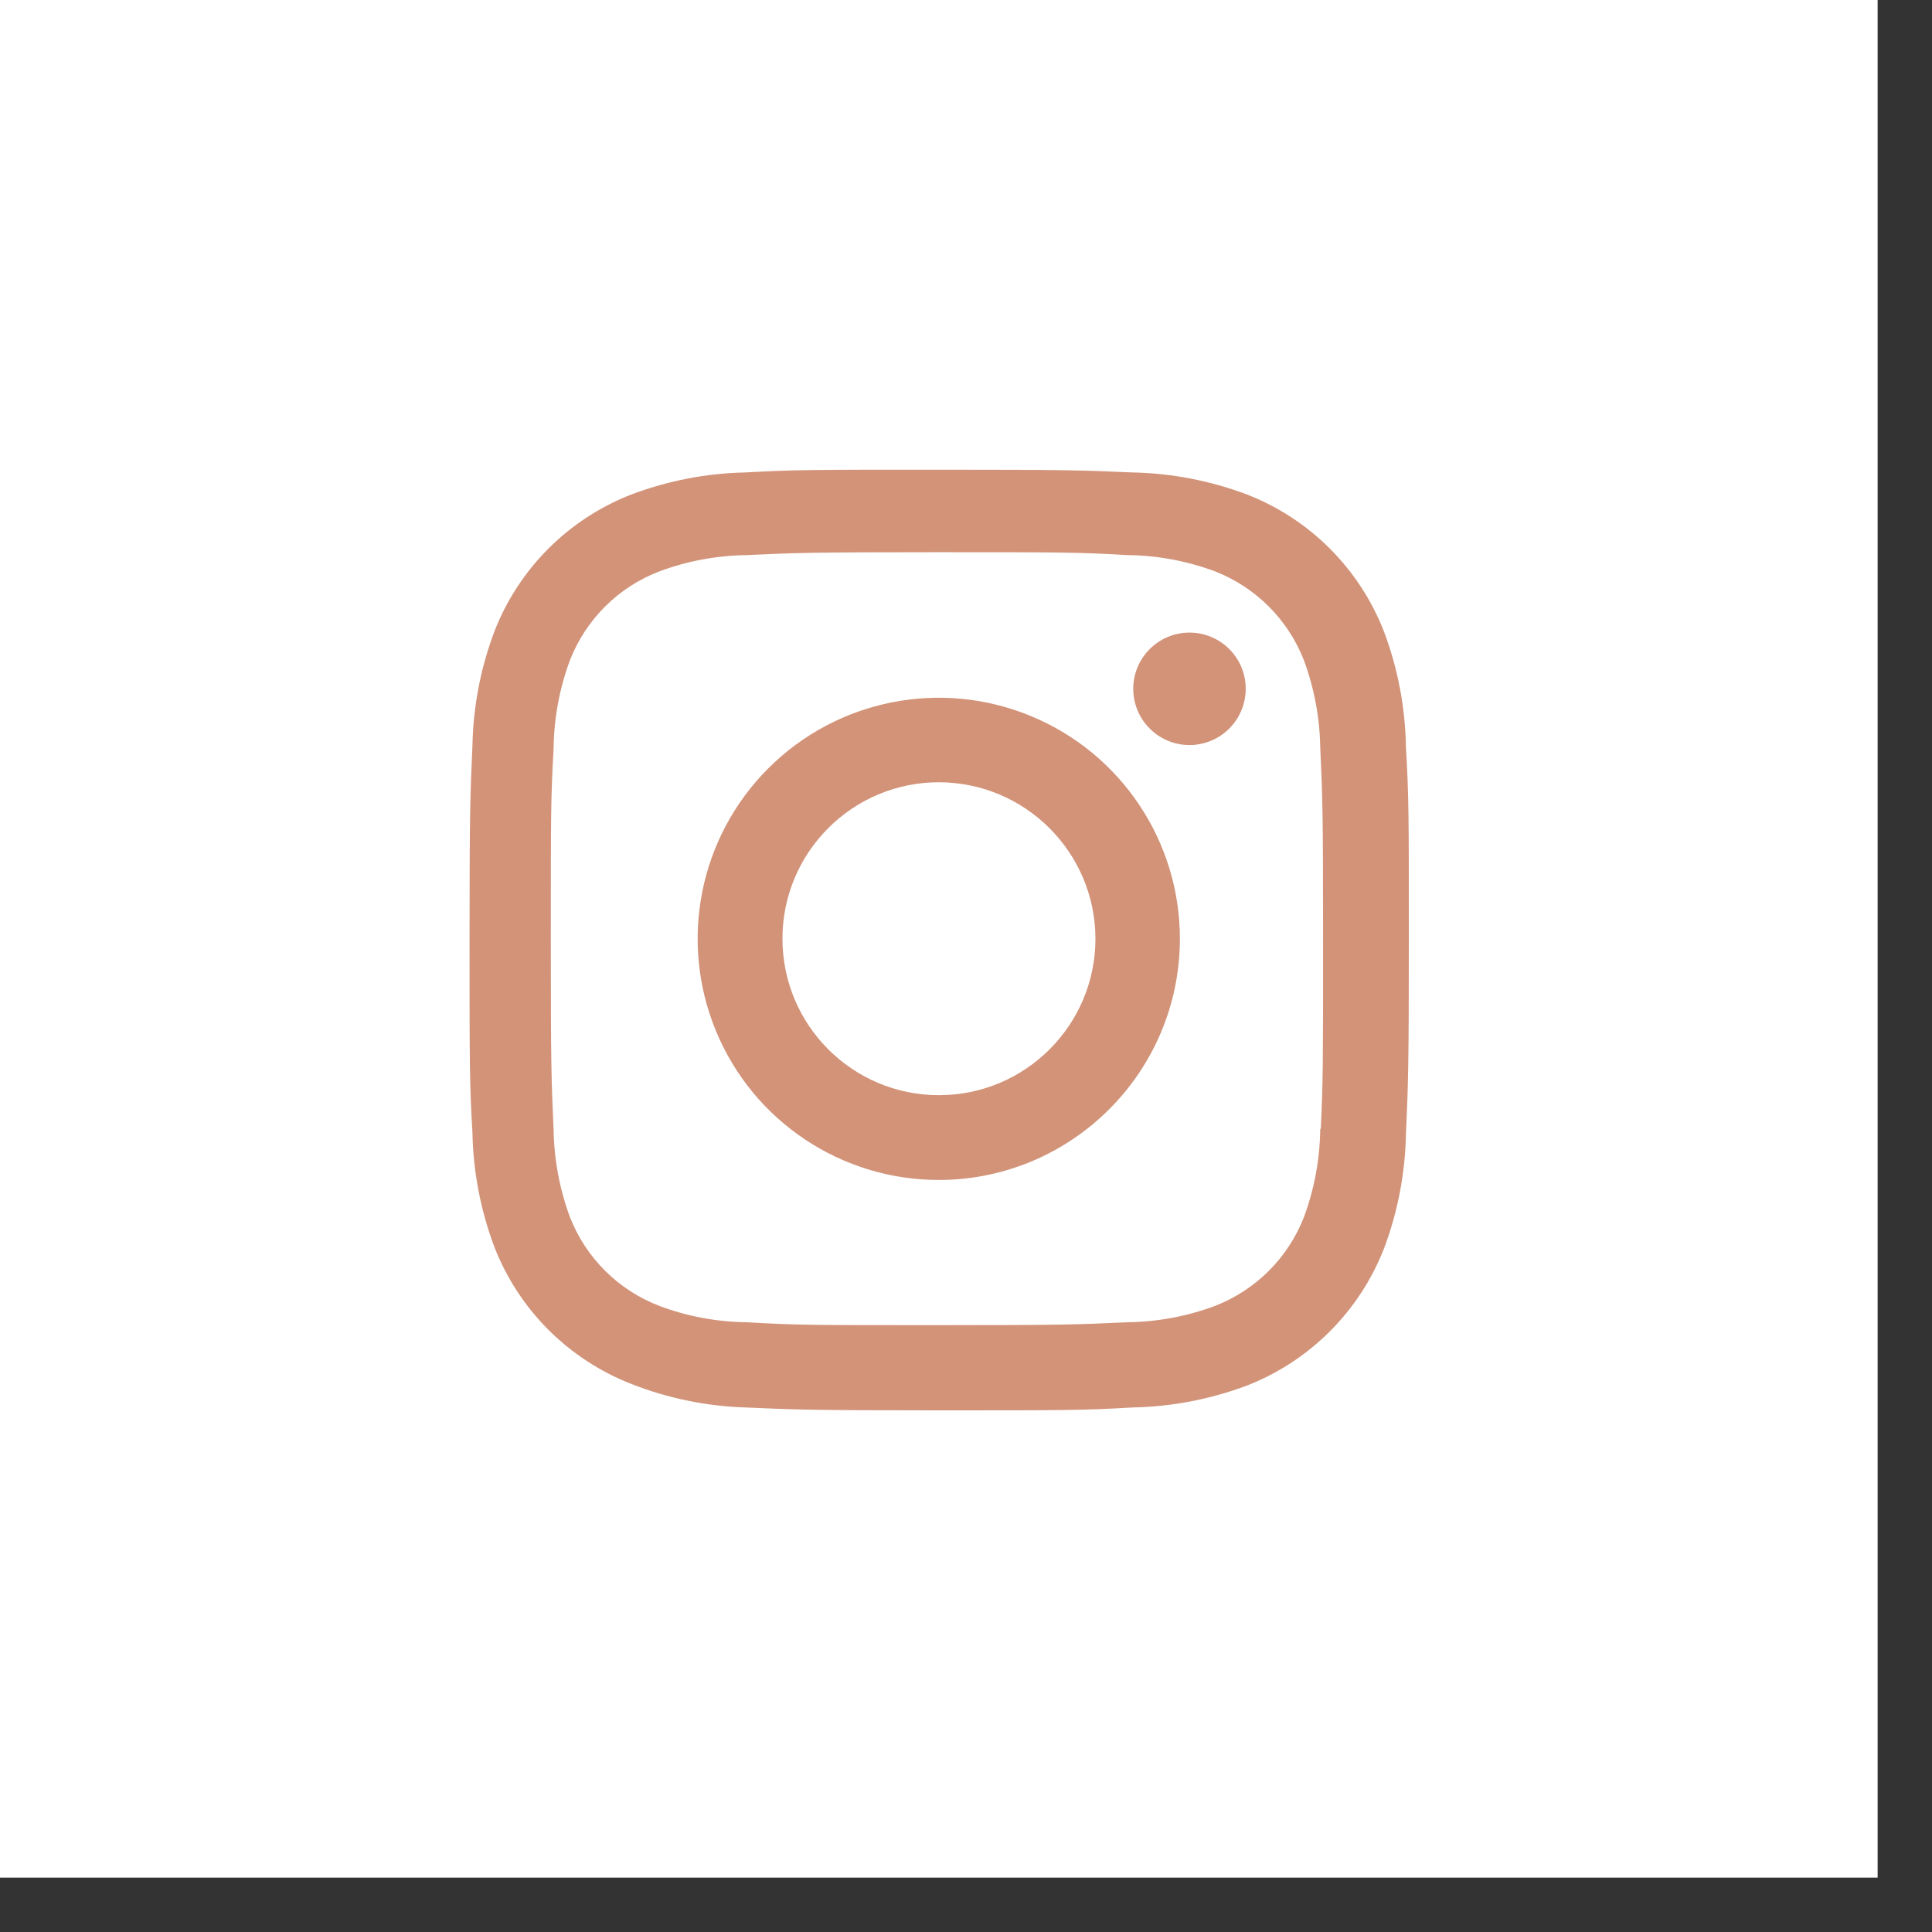
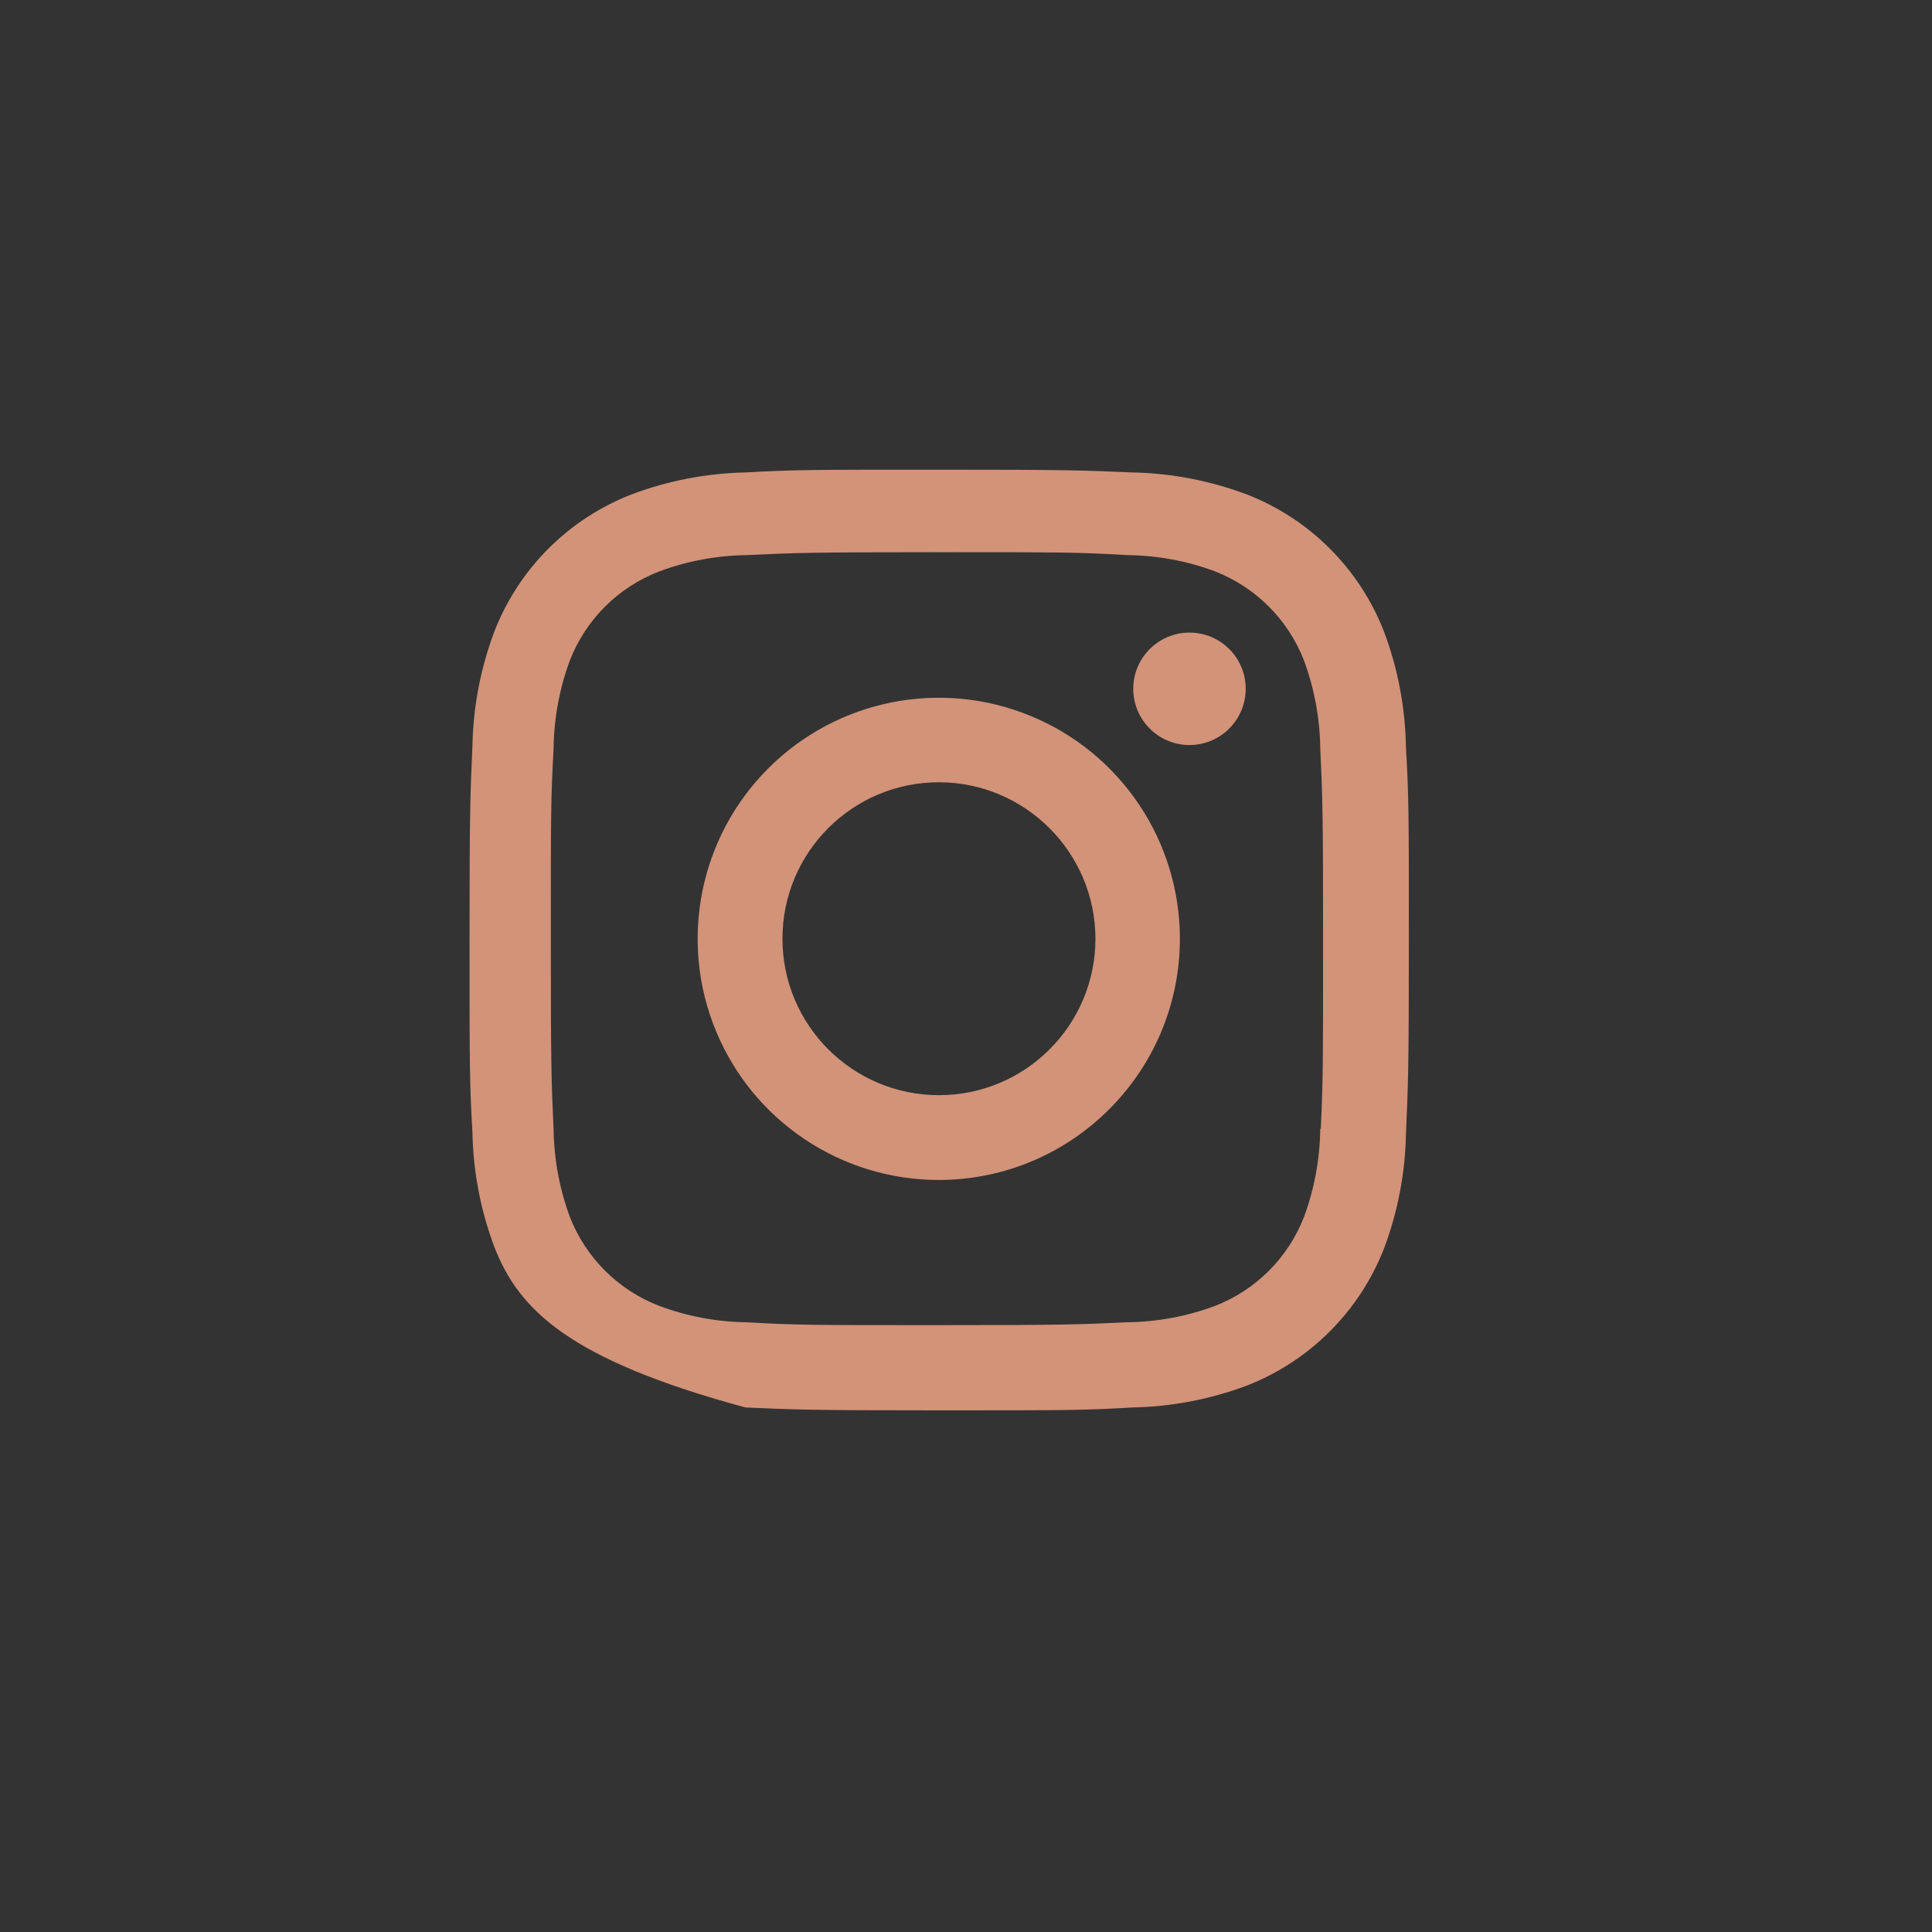
<svg xmlns="http://www.w3.org/2000/svg" width="28" height="28" viewBox="0 0 28 28" fill="none">
  <rect x="0" y="0" width="28" height="28" fill="#333333" stroke="none" />
-   <rect width="27.212" height="27.212" fill="white" />
-   <path d="M13.608 20.44C11.748 20.44 11.529 20.43 10.803 20.398C10.238 20.38 9.679 20.265 9.152 20.058C8.24 19.703 7.518 18.982 7.164 18.07C6.965 17.54 6.858 16.981 6.847 16.416C6.805 15.692 6.805 15.455 6.805 13.61C6.805 11.745 6.815 11.527 6.847 10.805C6.858 10.241 6.965 9.683 7.164 9.154C7.518 8.241 8.24 7.519 9.154 7.165C9.682 6.966 10.241 6.858 10.805 6.847C11.527 6.807 11.764 6.807 13.608 6.807C15.482 6.807 15.698 6.816 16.412 6.847C16.978 6.858 17.538 6.966 18.068 7.165C18.981 7.519 19.703 8.241 20.058 9.154C20.26 9.691 20.367 10.258 20.376 10.83C20.418 11.554 20.418 11.791 20.418 13.635C20.418 15.48 20.408 15.722 20.376 16.438C20.365 17.003 20.258 17.563 20.059 18.092C19.703 19.005 18.981 19.727 18.068 20.082C17.539 20.28 16.98 20.387 16.415 20.398C15.693 20.44 15.457 20.44 13.608 20.44ZM13.582 8.003C11.733 8.003 11.541 8.012 10.819 8.045C10.388 8.051 9.962 8.13 9.558 8.28C8.961 8.508 8.489 8.978 8.258 9.574C8.107 9.982 8.028 10.414 8.023 10.849C7.983 11.582 7.983 11.774 7.983 13.61C7.983 15.424 7.99 15.644 8.023 16.372C8.03 16.803 8.109 17.23 8.258 17.634C8.489 18.229 8.961 18.699 9.558 18.927C9.961 19.078 10.388 19.158 10.819 19.163C11.551 19.205 11.744 19.205 13.582 19.205C15.436 19.205 15.628 19.196 16.344 19.163C16.775 19.157 17.202 19.078 17.607 18.927C18.2 18.697 18.669 18.229 18.899 17.636C19.05 17.227 19.129 16.795 19.134 16.36H19.142C19.175 15.637 19.175 15.444 19.175 13.598C19.175 11.751 19.167 11.557 19.134 10.835C19.127 10.404 19.048 9.978 18.899 9.574C18.669 8.98 18.2 8.511 17.607 8.28C17.202 8.129 16.775 8.05 16.344 8.045C15.613 8.003 15.422 8.003 13.582 8.003ZM13.608 17.101C12.194 17.102 10.919 16.251 10.378 14.946C9.836 13.64 10.134 12.137 11.133 11.137C12.133 10.137 13.636 9.837 14.942 10.378C16.248 10.918 17.1 12.192 17.1 13.606C17.098 15.534 15.536 17.098 13.608 17.101ZM13.608 11.337C12.355 11.337 11.34 12.352 11.34 13.604C11.34 14.857 12.355 15.872 13.608 15.872C14.86 15.872 15.876 14.857 15.876 13.604C15.873 12.353 14.859 11.34 13.608 11.337ZM17.236 10.798C16.787 10.796 16.423 10.431 16.424 9.981C16.425 9.532 16.79 9.168 17.239 9.168C17.689 9.168 18.053 9.532 18.054 9.981C18.054 10.198 17.968 10.406 17.815 10.559C17.661 10.713 17.453 10.798 17.236 10.798Z" fill="#D29379" />
+   <path d="M13.608 20.44C11.748 20.44 11.529 20.43 10.803 20.398C8.24 19.703 7.518 18.982 7.164 18.07C6.965 17.54 6.858 16.981 6.847 16.416C6.805 15.692 6.805 15.455 6.805 13.61C6.805 11.745 6.815 11.527 6.847 10.805C6.858 10.241 6.965 9.683 7.164 9.154C7.518 8.241 8.24 7.519 9.154 7.165C9.682 6.966 10.241 6.858 10.805 6.847C11.527 6.807 11.764 6.807 13.608 6.807C15.482 6.807 15.698 6.816 16.412 6.847C16.978 6.858 17.538 6.966 18.068 7.165C18.981 7.519 19.703 8.241 20.058 9.154C20.26 9.691 20.367 10.258 20.376 10.83C20.418 11.554 20.418 11.791 20.418 13.635C20.418 15.48 20.408 15.722 20.376 16.438C20.365 17.003 20.258 17.563 20.059 18.092C19.703 19.005 18.981 19.727 18.068 20.082C17.539 20.28 16.98 20.387 16.415 20.398C15.693 20.44 15.457 20.44 13.608 20.44ZM13.582 8.003C11.733 8.003 11.541 8.012 10.819 8.045C10.388 8.051 9.962 8.13 9.558 8.28C8.961 8.508 8.489 8.978 8.258 9.574C8.107 9.982 8.028 10.414 8.023 10.849C7.983 11.582 7.983 11.774 7.983 13.61C7.983 15.424 7.99 15.644 8.023 16.372C8.03 16.803 8.109 17.23 8.258 17.634C8.489 18.229 8.961 18.699 9.558 18.927C9.961 19.078 10.388 19.158 10.819 19.163C11.551 19.205 11.744 19.205 13.582 19.205C15.436 19.205 15.628 19.196 16.344 19.163C16.775 19.157 17.202 19.078 17.607 18.927C18.2 18.697 18.669 18.229 18.899 17.636C19.05 17.227 19.129 16.795 19.134 16.36H19.142C19.175 15.637 19.175 15.444 19.175 13.598C19.175 11.751 19.167 11.557 19.134 10.835C19.127 10.404 19.048 9.978 18.899 9.574C18.669 8.98 18.2 8.511 17.607 8.28C17.202 8.129 16.775 8.05 16.344 8.045C15.613 8.003 15.422 8.003 13.582 8.003ZM13.608 17.101C12.194 17.102 10.919 16.251 10.378 14.946C9.836 13.64 10.134 12.137 11.133 11.137C12.133 10.137 13.636 9.837 14.942 10.378C16.248 10.918 17.1 12.192 17.1 13.606C17.098 15.534 15.536 17.098 13.608 17.101ZM13.608 11.337C12.355 11.337 11.34 12.352 11.34 13.604C11.34 14.857 12.355 15.872 13.608 15.872C14.86 15.872 15.876 14.857 15.876 13.604C15.873 12.353 14.859 11.34 13.608 11.337ZM17.236 10.798C16.787 10.796 16.423 10.431 16.424 9.981C16.425 9.532 16.79 9.168 17.239 9.168C17.689 9.168 18.053 9.532 18.054 9.981C18.054 10.198 17.968 10.406 17.815 10.559C17.661 10.713 17.453 10.798 17.236 10.798Z" fill="#D29379" />
</svg>